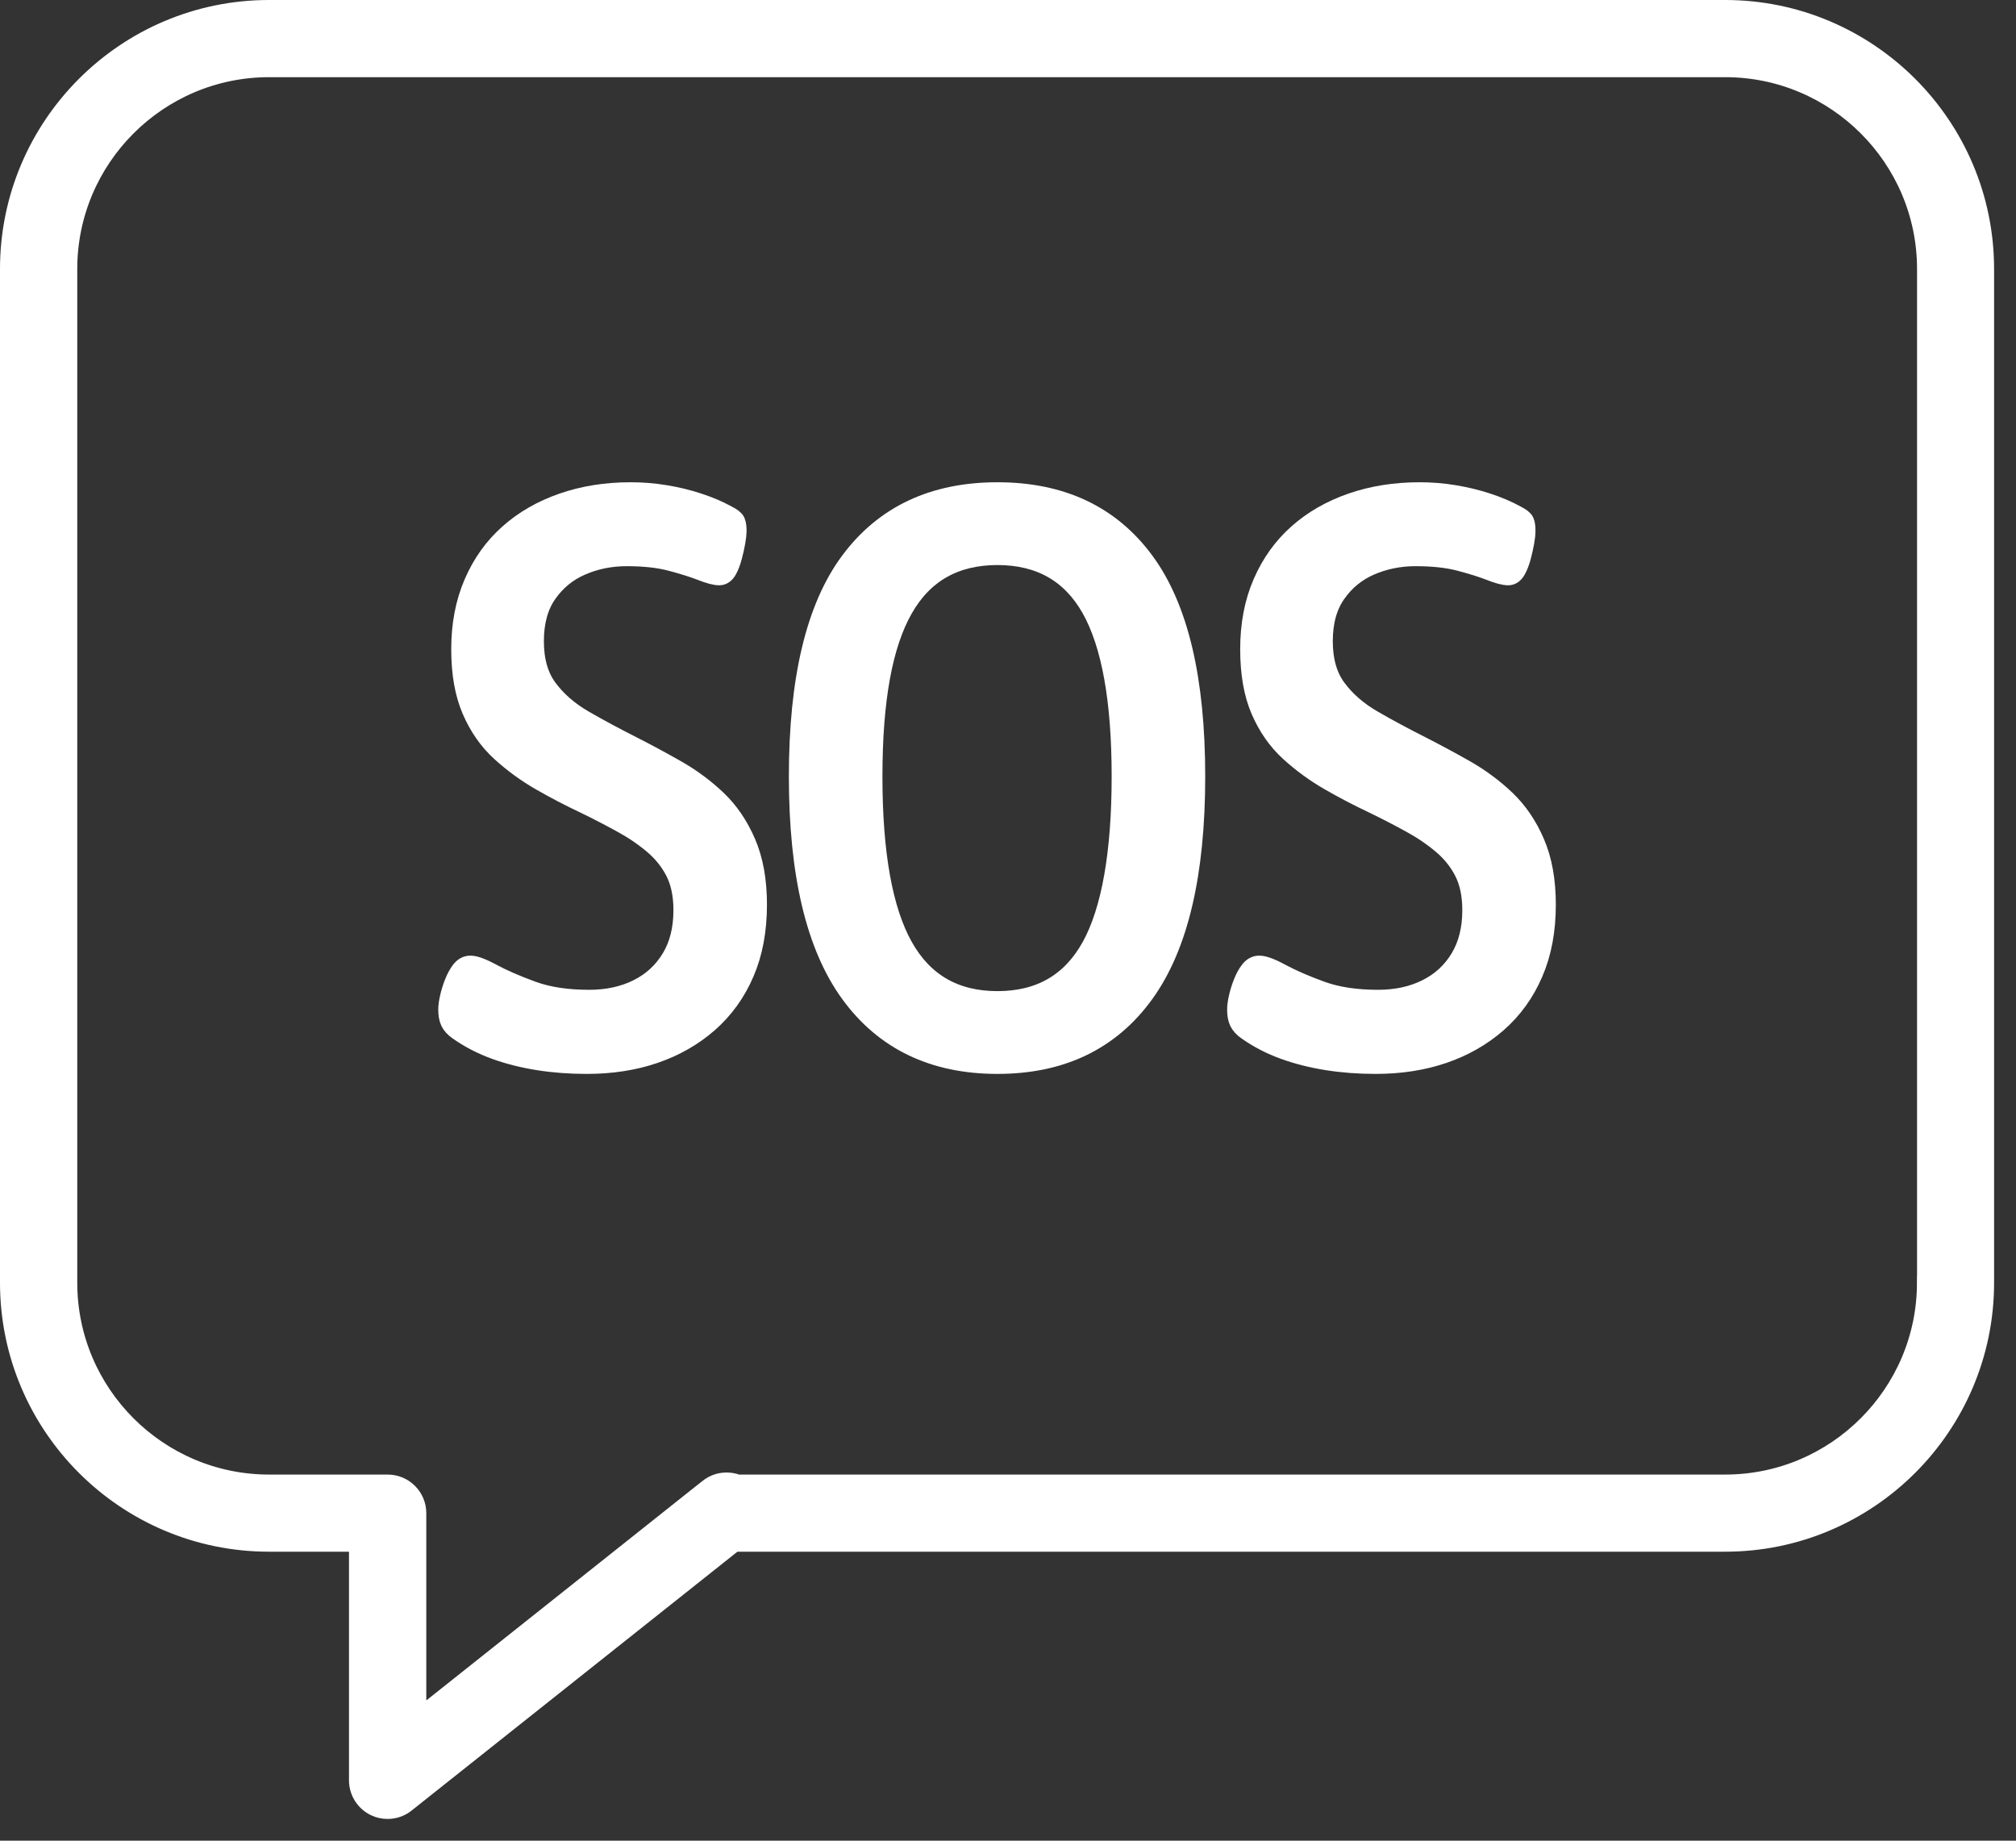
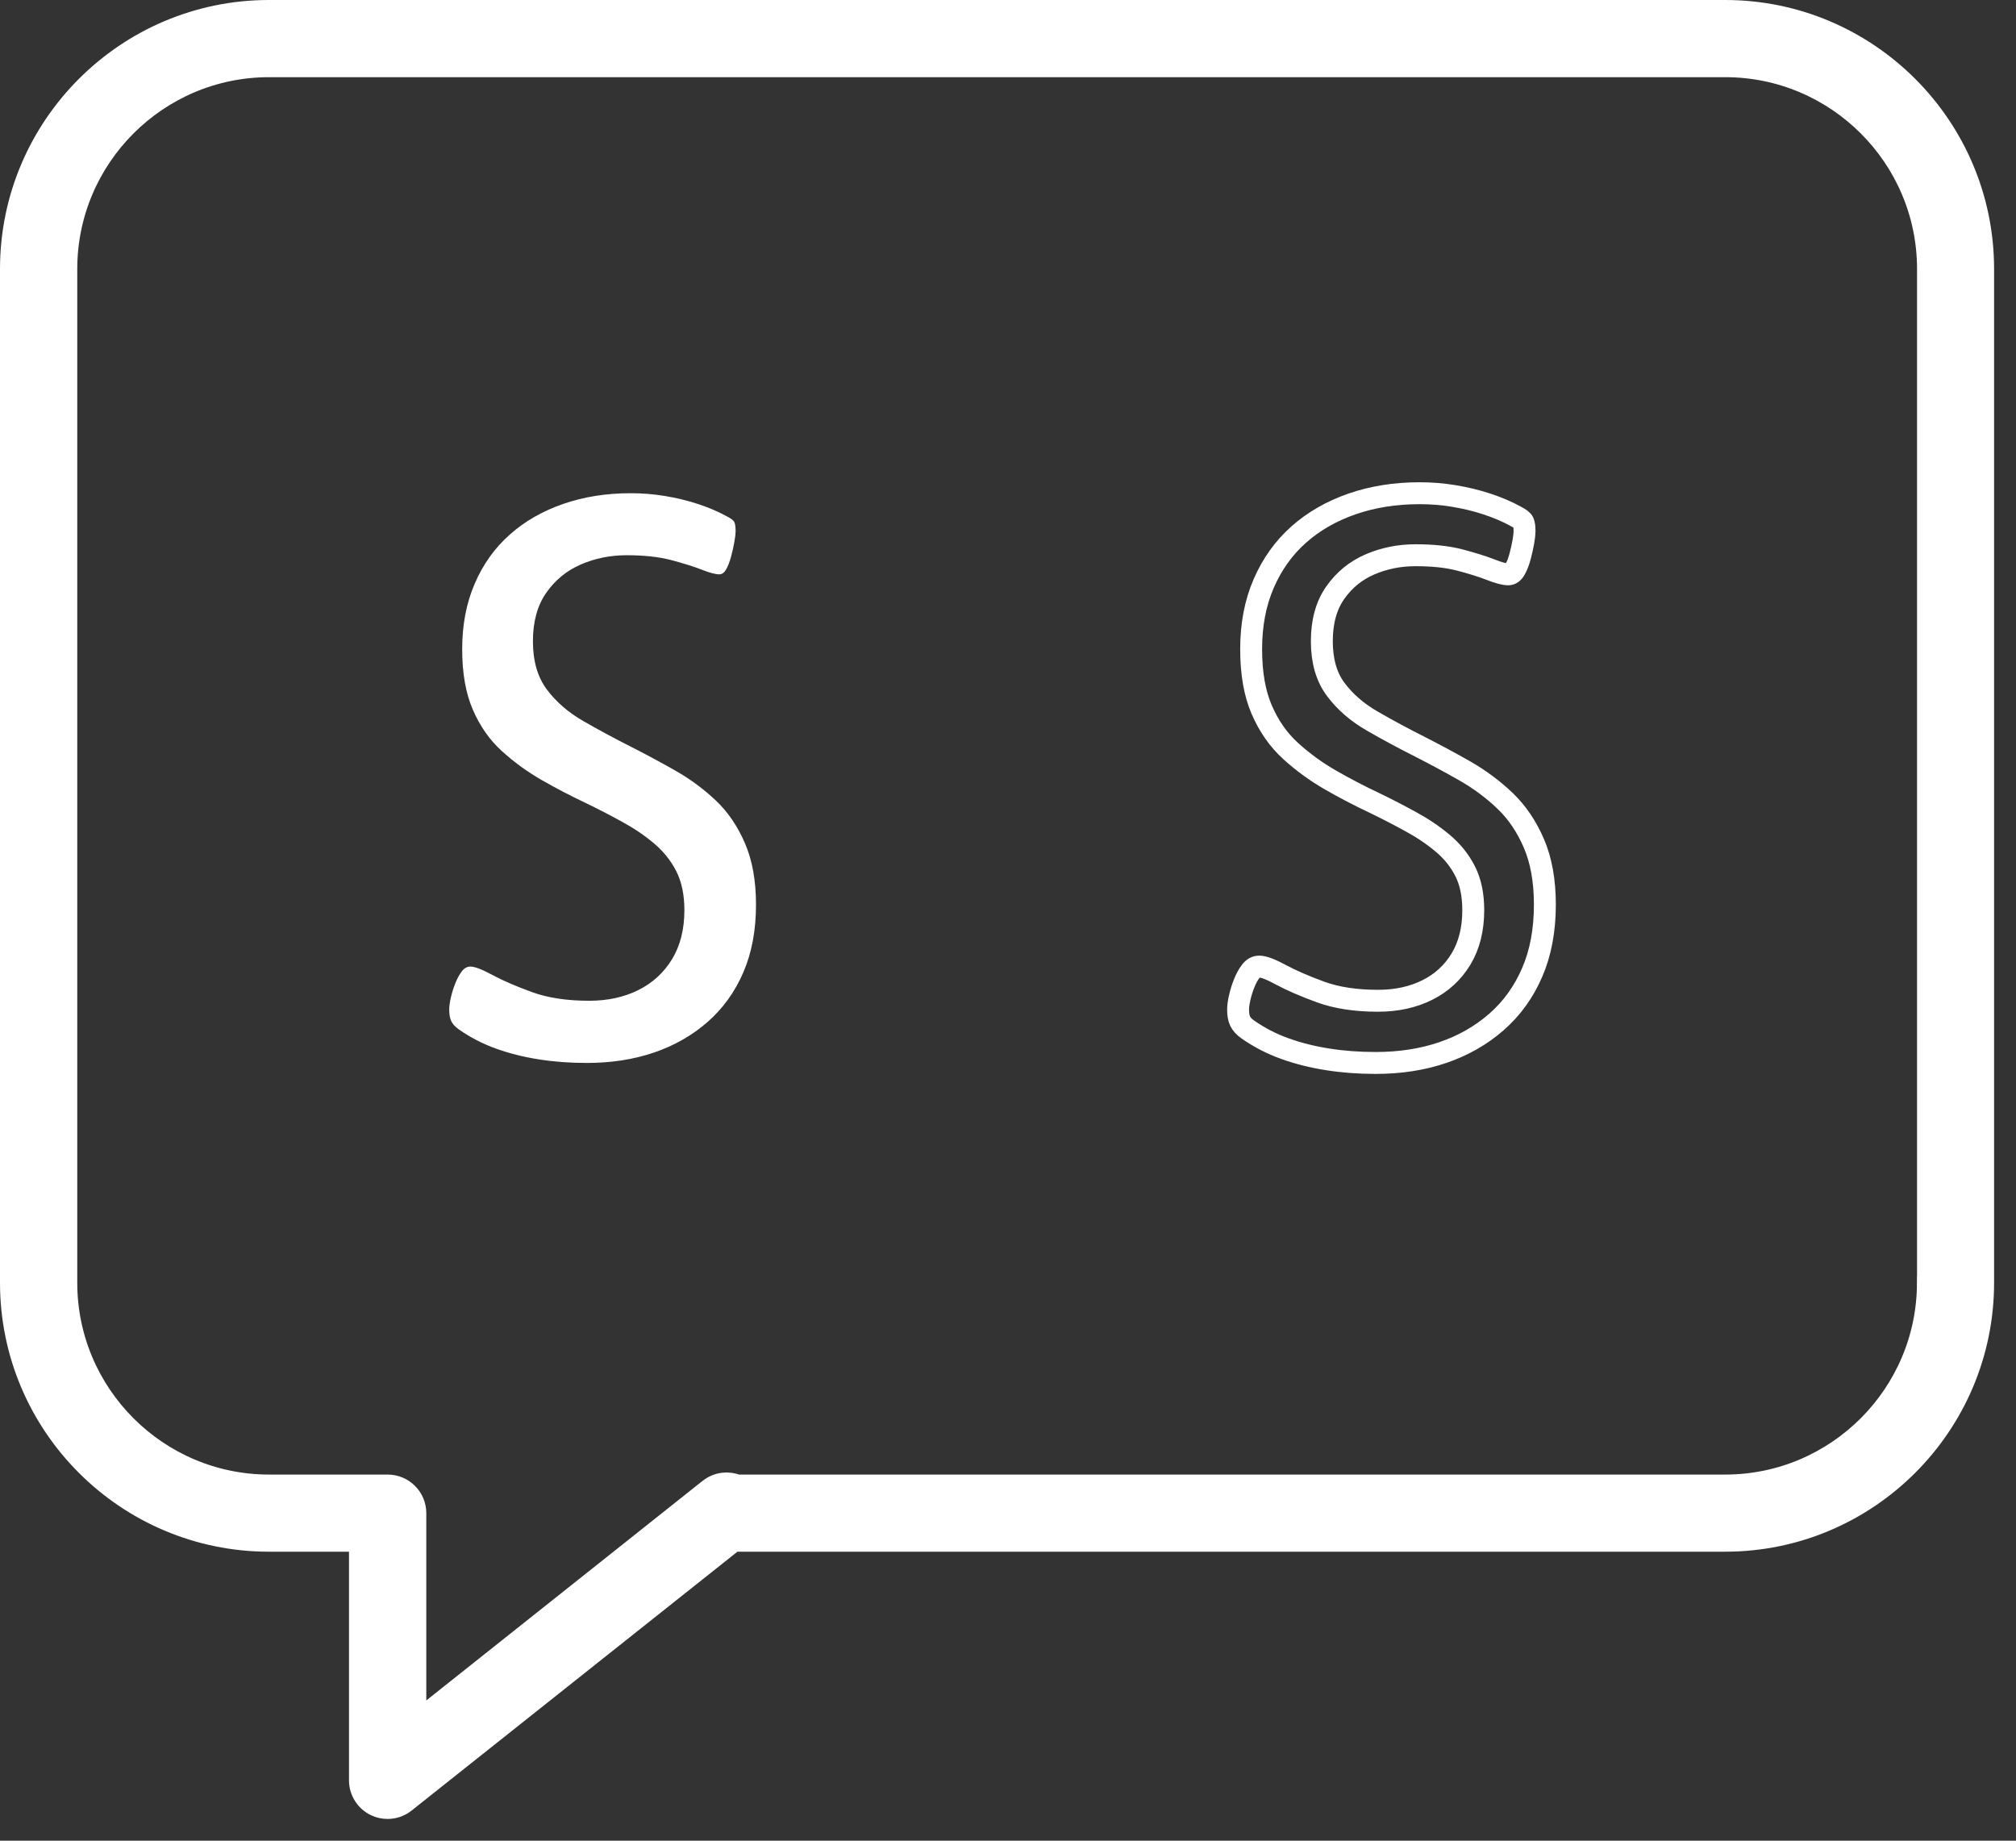
<svg xmlns="http://www.w3.org/2000/svg" width="46" height="42" viewBox="0 0 46 42" fill="none">
  <rect x="0" y="0" width="46" height="42" fill="#333333" stroke="none" />
  <path d="M39.364 0.25H6.137C2.892 0.25 0.25 2.892 0.25 6.137V29.269C0.25 32.516 2.892 35.156 6.137 35.156H8.213V40.623C8.213 40.865 8.352 41.086 8.57 41.192C8.657 41.234 8.75 41.254 8.844 41.254C8.983 41.254 9.123 41.208 9.236 41.117L16.739 35.156H39.363C42.61 35.156 45.25 32.514 45.25 29.269V6.137C45.25 2.89 42.608 0.25 39.363 0.25H39.364ZM43.99 29.27C43.99 31.82 41.914 33.896 39.364 33.896H16.821C16.618 33.813 16.377 33.837 16.192 33.982L16.131 34.03C16.121 34.037 16.112 34.044 16.103 34.052L9.477 39.318V34.527C9.477 34.36 9.411 34.199 9.292 34.081C9.174 33.962 9.013 33.896 8.846 33.896H6.14C3.589 33.896 1.513 31.82 1.513 29.27V6.137C1.513 3.587 3.589 1.511 6.14 1.511H39.365C41.916 1.511 43.992 3.587 43.992 6.137V29.269L43.99 29.27Z" fill="white" />
  <path d="M16.338 18.27C16.065 18.011 15.758 17.782 15.419 17.589C15.079 17.395 14.742 17.215 14.407 17.044C14.023 16.85 13.658 16.654 13.311 16.454C12.965 16.255 12.687 16.013 12.475 15.729C12.264 15.445 12.16 15.079 12.16 14.63C12.16 14.181 12.263 13.812 12.466 13.523C12.67 13.233 12.933 13.018 13.256 12.879C13.577 12.74 13.925 12.669 14.296 12.669C14.692 12.669 15.029 12.705 15.308 12.778C15.586 12.852 15.818 12.923 16.005 12.996C16.191 13.07 16.326 13.105 16.412 13.105C16.474 13.105 16.527 13.067 16.571 12.988C16.615 12.909 16.651 12.813 16.682 12.698C16.713 12.583 16.738 12.472 16.757 12.363C16.776 12.254 16.785 12.175 16.785 12.126C16.785 12.03 16.776 11.96 16.757 11.916C16.738 11.873 16.679 11.829 16.581 11.78C16.383 11.671 16.163 11.578 15.922 11.499C15.682 11.42 15.431 11.36 15.17 11.317C14.91 11.274 14.649 11.254 14.39 11.254C13.832 11.254 13.319 11.336 12.848 11.499C12.377 11.663 11.972 11.895 11.632 12.198C11.291 12.5 11.024 12.872 10.834 13.313C10.642 13.755 10.546 14.254 10.546 14.811C10.546 15.367 10.627 15.816 10.788 16.191C10.95 16.566 11.168 16.88 11.447 17.134C11.726 17.388 12.029 17.609 12.357 17.797C12.685 17.985 13.015 18.157 13.35 18.315C13.647 18.459 13.928 18.604 14.194 18.751C14.46 18.895 14.702 19.059 14.919 19.241C15.135 19.423 15.306 19.634 15.43 19.877C15.553 20.119 15.616 20.416 15.616 20.766C15.616 21.202 15.524 21.573 15.337 21.882C15.151 22.19 14.894 22.427 14.567 22.59C14.239 22.754 13.864 22.835 13.443 22.835C12.936 22.835 12.499 22.769 12.135 22.636C11.77 22.503 11.469 22.372 11.234 22.246C11 22.118 10.832 22.055 10.733 22.055C10.658 22.055 10.593 22.091 10.537 22.164C10.482 22.237 10.432 22.328 10.389 22.437C10.345 22.546 10.312 22.655 10.287 22.764C10.262 22.873 10.25 22.963 10.25 23.036C10.25 23.145 10.265 23.233 10.297 23.3C10.328 23.366 10.386 23.431 10.473 23.491C10.733 23.673 11.014 23.818 11.318 23.927C11.621 24.036 11.946 24.118 12.293 24.172C12.64 24.227 13.005 24.254 13.389 24.254C13.947 24.254 14.457 24.175 14.921 24.017C15.384 23.859 15.793 23.627 16.145 23.319C16.497 23.01 16.77 22.632 16.962 22.184C17.155 21.737 17.25 21.222 17.25 20.641C17.25 20.096 17.166 19.63 16.999 19.243C16.832 18.855 16.612 18.531 16.34 18.272L16.338 18.27Z" fill="white" />
-   <path d="M22.759 11.254C21.31 11.254 20.196 11.777 19.418 12.825C18.639 13.872 18.25 15.503 18.25 17.717C18.25 19.931 18.639 21.575 19.418 22.647C20.196 23.719 21.31 24.254 22.759 24.254C24.208 24.254 25.32 23.719 26.092 22.647C26.864 21.577 27.25 19.933 27.25 17.717C27.25 15.502 26.864 13.872 26.092 12.825C25.32 11.777 24.208 11.254 22.759 11.254ZM24.924 21.614C24.462 22.448 23.741 22.865 22.759 22.865C21.777 22.865 21.053 22.448 20.586 21.614C20.119 20.781 19.885 19.481 19.885 17.717C19.885 15.953 20.119 14.695 20.586 13.875C21.053 13.053 21.779 12.643 22.759 12.643C23.74 12.643 24.462 13.054 24.924 13.875C25.385 14.697 25.615 15.978 25.615 17.717C25.615 19.457 25.384 20.782 24.924 21.614Z" fill="white" />
-   <path d="M34.339 18.27C34.066 18.011 33.76 17.782 33.421 17.589C33.081 17.395 32.743 17.215 32.409 17.044C32.024 16.85 31.659 16.654 31.313 16.454C30.967 16.255 30.688 16.013 30.477 15.729C30.265 15.445 30.161 15.079 30.161 14.63C30.161 14.181 30.264 13.812 30.468 13.523C30.672 13.233 30.934 13.018 31.257 12.879C31.578 12.74 31.926 12.669 32.297 12.669C32.693 12.669 33.031 12.705 33.309 12.778C33.588 12.852 33.82 12.923 34.006 12.996C34.192 13.07 34.327 13.105 34.414 13.105C34.475 13.105 34.528 13.067 34.572 12.988C34.616 12.909 34.653 12.813 34.684 12.698C34.715 12.583 34.739 12.472 34.759 12.363C34.778 12.254 34.786 12.175 34.786 12.126C34.786 12.03 34.778 11.96 34.759 11.916C34.739 11.873 34.681 11.829 34.583 11.78C34.385 11.671 34.164 11.578 33.924 11.499C33.683 11.42 33.432 11.36 33.171 11.317C32.912 11.274 32.652 11.254 32.391 11.254C31.834 11.254 31.32 11.336 30.849 11.499C30.378 11.663 29.974 11.895 29.633 12.198C29.293 12.5 29.026 12.872 28.835 13.313C28.643 13.755 28.548 14.254 28.548 14.811C28.548 15.367 28.628 15.816 28.788 16.191C28.95 16.566 29.168 16.88 29.447 17.134C29.726 17.388 30.029 17.609 30.357 17.797C30.684 17.985 31.015 18.157 31.349 18.315C31.647 18.459 31.927 18.604 32.194 18.751C32.46 18.895 32.702 19.059 32.919 19.241C33.136 19.423 33.306 19.634 33.43 19.877C33.553 20.119 33.616 20.416 33.616 20.766C33.616 21.202 33.523 21.573 33.337 21.882C33.151 22.19 32.894 22.427 32.567 22.59C32.239 22.754 31.864 22.835 31.443 22.835C30.936 22.835 30.5 22.769 30.135 22.636C29.77 22.503 29.469 22.372 29.234 22.246C29 22.118 28.832 22.055 28.733 22.055C28.658 22.055 28.593 22.091 28.538 22.164C28.482 22.237 28.432 22.328 28.389 22.437C28.345 22.546 28.312 22.655 28.287 22.764C28.262 22.873 28.25 22.963 28.25 23.036C28.25 23.145 28.265 23.233 28.297 23.3C28.328 23.366 28.386 23.431 28.473 23.491C28.733 23.673 29.014 23.818 29.318 23.927C29.622 24.036 29.946 24.118 30.293 24.172C30.64 24.227 31.005 24.254 31.389 24.254C31.947 24.254 32.457 24.175 32.921 24.017C33.384 23.859 33.793 23.627 34.145 23.319C34.498 23.01 34.77 22.632 34.962 22.184C35.155 21.737 35.25 21.222 35.25 20.641C35.25 20.096 35.166 19.63 34.999 19.243C34.832 18.855 34.612 18.531 34.34 18.272L34.339 18.27Z" fill="white" />
  <path d="M39.364 0.25H6.137C2.892 0.25 0.25 2.892 0.25 6.137V29.269C0.25 32.516 2.892 35.156 6.137 35.156H8.213V40.623C8.213 40.865 8.352 41.086 8.57 41.192C8.657 41.234 8.75 41.254 8.844 41.254C8.983 41.254 9.123 41.208 9.236 41.117L16.739 35.156H39.363C42.61 35.156 45.25 32.514 45.25 29.269V6.137C45.25 2.89 42.608 0.25 39.363 0.25H39.364ZM43.99 29.27C43.99 31.82 41.914 33.896 39.364 33.896H16.821C16.618 33.813 16.377 33.837 16.192 33.982L16.131 34.03C16.121 34.037 16.112 34.044 16.103 34.052L9.477 39.318V34.527C9.477 34.36 9.411 34.199 9.292 34.081C9.174 33.962 9.013 33.896 8.846 33.896H6.14C3.589 33.896 1.513 31.82 1.513 29.27V6.137C1.513 3.587 3.589 1.511 6.14 1.511H39.365C41.916 1.511 43.992 3.587 43.992 6.137V29.269L43.99 29.27Z" stroke="white" stroke-width="0.5" />
-   <path d="M16.338 18.27C16.065 18.011 15.758 17.782 15.419 17.589C15.079 17.395 14.742 17.215 14.407 17.044C14.023 16.85 13.658 16.654 13.311 16.454C12.965 16.255 12.687 16.013 12.475 15.729C12.264 15.445 12.16 15.079 12.16 14.63C12.16 14.181 12.263 13.812 12.466 13.523C12.67 13.233 12.933 13.018 13.256 12.879C13.577 12.74 13.925 12.669 14.296 12.669C14.692 12.669 15.029 12.705 15.308 12.778C15.586 12.852 15.818 12.923 16.005 12.996C16.191 13.07 16.326 13.105 16.412 13.105C16.474 13.105 16.527 13.067 16.571 12.988C16.615 12.909 16.651 12.813 16.682 12.698C16.713 12.583 16.738 12.472 16.757 12.363C16.776 12.254 16.785 12.175 16.785 12.126C16.785 12.03 16.776 11.96 16.757 11.916C16.738 11.873 16.679 11.829 16.581 11.78C16.383 11.671 16.163 11.578 15.922 11.499C15.682 11.42 15.431 11.36 15.17 11.317C14.91 11.274 14.649 11.254 14.39 11.254C13.832 11.254 13.319 11.336 12.848 11.499C12.377 11.663 11.972 11.895 11.632 12.198C11.291 12.5 11.024 12.872 10.834 13.313C10.642 13.755 10.546 14.254 10.546 14.811C10.546 15.367 10.627 15.816 10.788 16.191C10.95 16.566 11.168 16.88 11.447 17.134C11.726 17.388 12.029 17.609 12.357 17.797C12.685 17.985 13.015 18.157 13.35 18.315C13.647 18.459 13.928 18.604 14.194 18.751C14.46 18.895 14.702 19.059 14.919 19.241C15.135 19.423 15.306 19.634 15.43 19.877C15.553 20.119 15.616 20.416 15.616 20.766C15.616 21.202 15.524 21.573 15.337 21.882C15.151 22.19 14.894 22.427 14.567 22.59C14.239 22.754 13.864 22.835 13.443 22.835C12.936 22.835 12.499 22.769 12.135 22.636C11.77 22.503 11.469 22.372 11.234 22.246C11 22.118 10.832 22.055 10.733 22.055C10.658 22.055 10.593 22.091 10.537 22.164C10.482 22.237 10.432 22.328 10.389 22.437C10.345 22.546 10.312 22.655 10.287 22.764C10.262 22.873 10.25 22.963 10.25 23.036C10.25 23.145 10.265 23.233 10.297 23.3C10.328 23.366 10.386 23.431 10.473 23.491C10.733 23.673 11.014 23.818 11.318 23.927C11.621 24.036 11.946 24.118 12.293 24.172C12.64 24.227 13.005 24.254 13.389 24.254C13.947 24.254 14.457 24.175 14.921 24.017C15.384 23.859 15.793 23.627 16.145 23.319C16.497 23.01 16.77 22.632 16.962 22.184C17.155 21.737 17.25 21.222 17.25 20.641C17.25 20.096 17.166 19.63 16.999 19.243C16.832 18.855 16.612 18.531 16.34 18.272L16.338 18.27Z" stroke="white" stroke-width="0.5" />
-   <path d="M22.759 11.254C21.31 11.254 20.196 11.777 19.418 12.825C18.639 13.872 18.25 15.503 18.25 17.717C18.25 19.931 18.639 21.575 19.418 22.647C20.196 23.719 21.31 24.254 22.759 24.254C24.208 24.254 25.32 23.719 26.092 22.647C26.864 21.577 27.25 19.933 27.25 17.717C27.25 15.502 26.864 13.872 26.092 12.825C25.32 11.777 24.208 11.254 22.759 11.254ZM24.924 21.614C24.462 22.448 23.741 22.865 22.759 22.865C21.777 22.865 21.053 22.448 20.586 21.614C20.119 20.781 19.885 19.481 19.885 17.717C19.885 15.953 20.119 14.695 20.586 13.875C21.053 13.053 21.779 12.643 22.759 12.643C23.74 12.643 24.462 13.054 24.924 13.875C25.385 14.697 25.615 15.978 25.615 17.717C25.615 19.457 25.384 20.782 24.924 21.614Z" stroke="white" stroke-width="0.5" />
  <path d="M34.339 18.27C34.066 18.011 33.76 17.782 33.421 17.589C33.081 17.395 32.743 17.215 32.409 17.044C32.024 16.85 31.659 16.654 31.313 16.454C30.967 16.255 30.688 16.013 30.477 15.729C30.265 15.445 30.161 15.079 30.161 14.63C30.161 14.181 30.264 13.812 30.468 13.523C30.672 13.233 30.934 13.018 31.257 12.879C31.578 12.74 31.926 12.669 32.297 12.669C32.693 12.669 33.031 12.705 33.309 12.778C33.588 12.852 33.82 12.923 34.006 12.996C34.192 13.07 34.327 13.105 34.414 13.105C34.475 13.105 34.528 13.067 34.572 12.988C34.616 12.909 34.653 12.813 34.684 12.698C34.715 12.583 34.739 12.472 34.759 12.363C34.778 12.254 34.786 12.175 34.786 12.126C34.786 12.03 34.778 11.96 34.759 11.916C34.739 11.873 34.681 11.829 34.583 11.78C34.385 11.671 34.164 11.578 33.924 11.499C33.683 11.42 33.432 11.36 33.171 11.317C32.912 11.274 32.652 11.254 32.391 11.254C31.834 11.254 31.32 11.336 30.849 11.499C30.378 11.663 29.974 11.895 29.633 12.198C29.293 12.5 29.026 12.872 28.835 13.313C28.643 13.755 28.548 14.254 28.548 14.811C28.548 15.367 28.628 15.816 28.788 16.191C28.95 16.566 29.168 16.88 29.447 17.134C29.726 17.388 30.029 17.609 30.357 17.797C30.684 17.985 31.015 18.157 31.349 18.315C31.647 18.459 31.927 18.604 32.194 18.751C32.46 18.895 32.702 19.059 32.919 19.241C33.136 19.423 33.306 19.634 33.43 19.877C33.553 20.119 33.616 20.416 33.616 20.766C33.616 21.202 33.523 21.573 33.337 21.882C33.151 22.19 32.894 22.427 32.567 22.59C32.239 22.754 31.864 22.835 31.443 22.835C30.936 22.835 30.5 22.769 30.135 22.636C29.77 22.503 29.469 22.372 29.234 22.246C29 22.118 28.832 22.055 28.733 22.055C28.658 22.055 28.593 22.091 28.538 22.164C28.482 22.237 28.432 22.328 28.389 22.437C28.345 22.546 28.312 22.655 28.287 22.764C28.262 22.873 28.25 22.963 28.25 23.036C28.25 23.145 28.265 23.233 28.297 23.3C28.328 23.366 28.386 23.431 28.473 23.491C28.733 23.673 29.014 23.818 29.318 23.927C29.622 24.036 29.946 24.118 30.293 24.172C30.64 24.227 31.005 24.254 31.389 24.254C31.947 24.254 32.457 24.175 32.921 24.017C33.384 23.859 33.793 23.627 34.145 23.319C34.498 23.01 34.77 22.632 34.962 22.184C35.155 21.737 35.25 21.222 35.25 20.641C35.25 20.096 35.166 19.63 34.999 19.243C34.832 18.855 34.612 18.531 34.34 18.272L34.339 18.27Z" stroke="white" stroke-width="0.5" />
</svg>